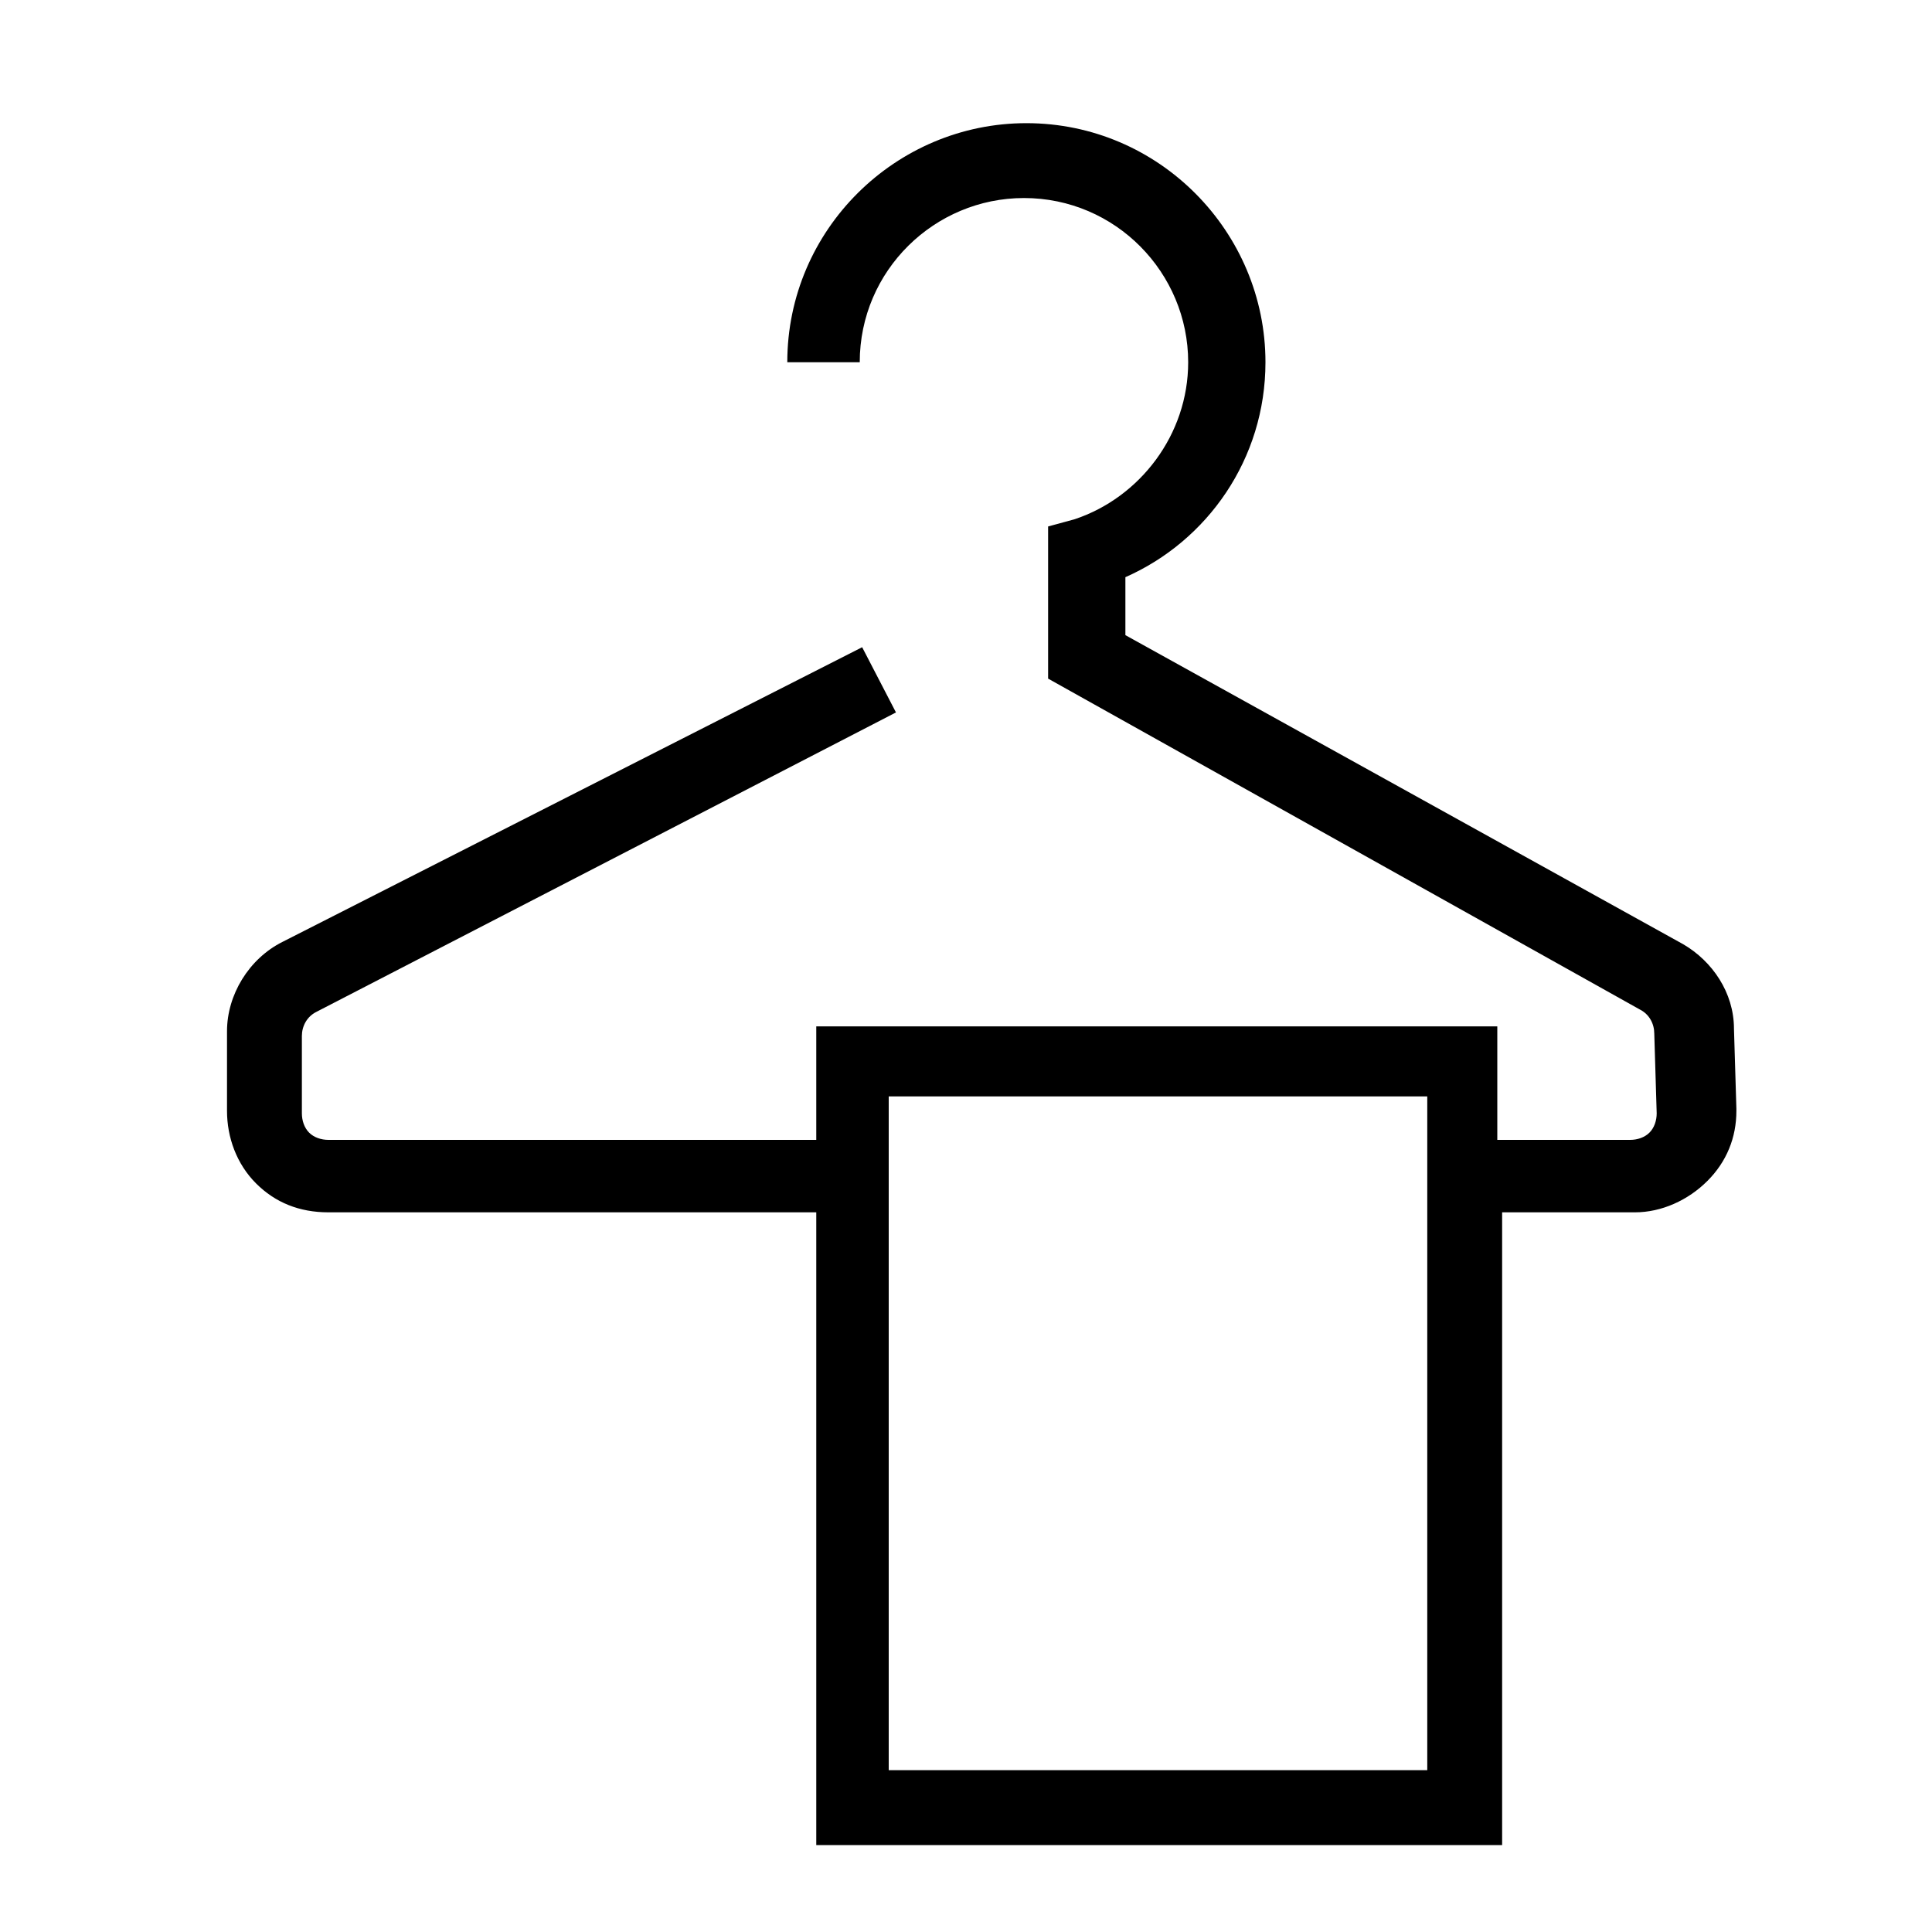
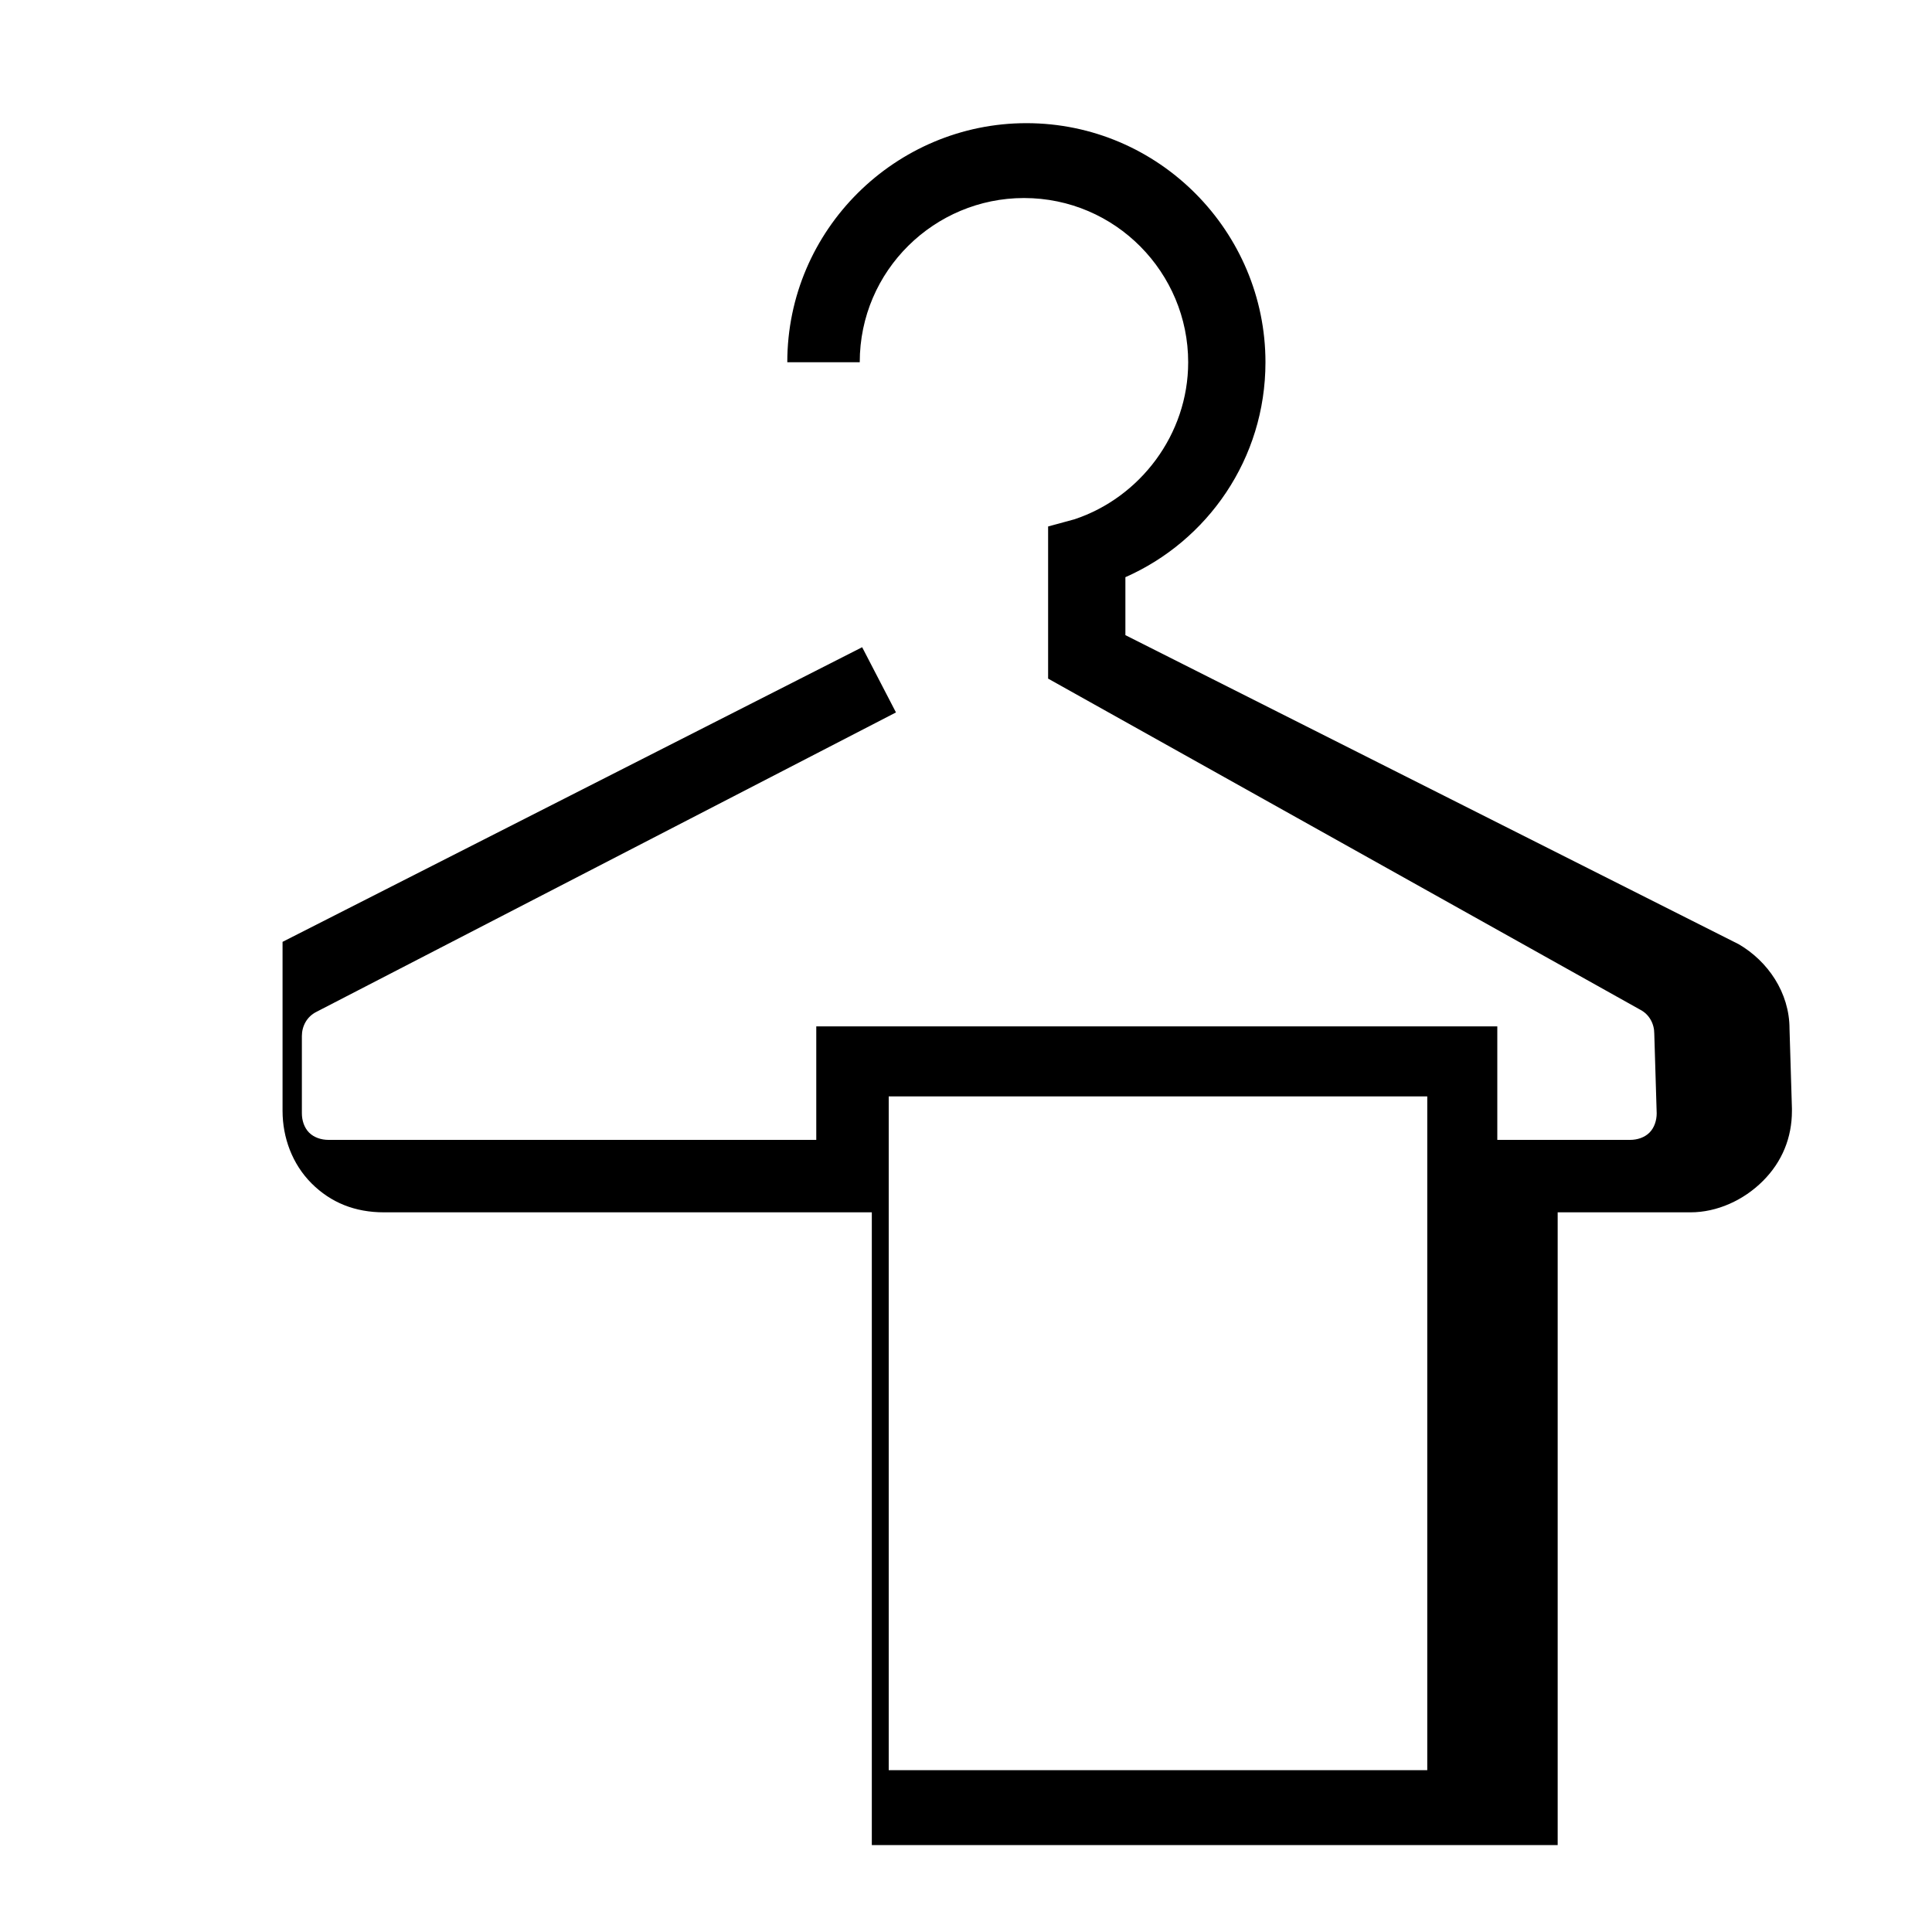
<svg xmlns="http://www.w3.org/2000/svg" version="1.1" id="Layer_1" x="0px" y="0px" viewBox="0 0 80 80" style="enable-background:new 0 0 80 80;" xml:space="preserve">
  <style type="text/css">
	.st0{fill:#000000;}
</style>
  <g>
-     <path class="st0" d="M52.4,15c0-5.4-4.4-9.9-9.9-9.9c-5.4,0-9.9,4.4-9.9,9.9h3c0-3.8,3.1-6.8,6.8-6.8c3.8,0,6.8,3.1,6.8,6.8   c0,3-2,5.6-4.7,6.5l-1.1,0.3l0,6.3l24.5,13.7c0.4,0.2,0.6,0.6,0.6,1l0.1,3.3c0,0,0,0,0,0c0,0.3-0.1,0.6-0.3,0.8   c-0.2,0.2-0.5,0.3-0.8,0.3h-5.5v-4.7h-1.5H33.8v4.7H13.6c-0.3,0-0.6-0.1-0.8-0.3c-0.2-0.2-0.3-0.5-0.3-0.8v-3.2   c0-0.4,0.2-0.8,0.6-1l24-12.4l-1.4-2.7L11.7,39c-1.4,0.7-2.3,2.2-2.3,3.7V46c0,1.1,0.4,2.2,1.2,3c0.8,0.8,1.8,1.2,3,1.2h20.2v26.2   h28.4V50.2h5.5c1.1,0,2.2-0.5,3-1.3c0.8-0.8,1.2-1.8,1.2-2.9c0,0,0-0.1,0-0.1l-0.1-3.3c0-1.5-0.9-2.8-2.1-3.5L46.6,26.3l0-2.4   C50,22.4,52.4,19,52.4,15z M59.1,73.3H36.8V45.4h22.3V73.3z" />
+     <path class="st0" d="M52.4,15c0-5.4-4.4-9.9-9.9-9.9c-5.4,0-9.9,4.4-9.9,9.9h3c0-3.8,3.1-6.8,6.8-6.8c3.8,0,6.8,3.1,6.8,6.8   c0,3-2,5.6-4.7,6.5l-1.1,0.3l0,6.3l24.5,13.7c0.4,0.2,0.6,0.6,0.6,1l0.1,3.3c0,0,0,0,0,0c0,0.3-0.1,0.6-0.3,0.8   c-0.2,0.2-0.5,0.3-0.8,0.3h-5.5v-4.7h-1.5H33.8v4.7H13.6c-0.3,0-0.6-0.1-0.8-0.3c-0.2-0.2-0.3-0.5-0.3-0.8v-3.2   c0-0.4,0.2-0.8,0.6-1l24-12.4l-1.4-2.7L11.7,39V46c0,1.1,0.4,2.2,1.2,3c0.8,0.8,1.8,1.2,3,1.2h20.2v26.2   h28.4V50.2h5.5c1.1,0,2.2-0.5,3-1.3c0.8-0.8,1.2-1.8,1.2-2.9c0,0,0-0.1,0-0.1l-0.1-3.3c0-1.5-0.9-2.8-2.1-3.5L46.6,26.3l0-2.4   C50,22.4,52.4,19,52.4,15z M59.1,73.3H36.8V45.4h22.3V73.3z" />
  </g>
</svg>